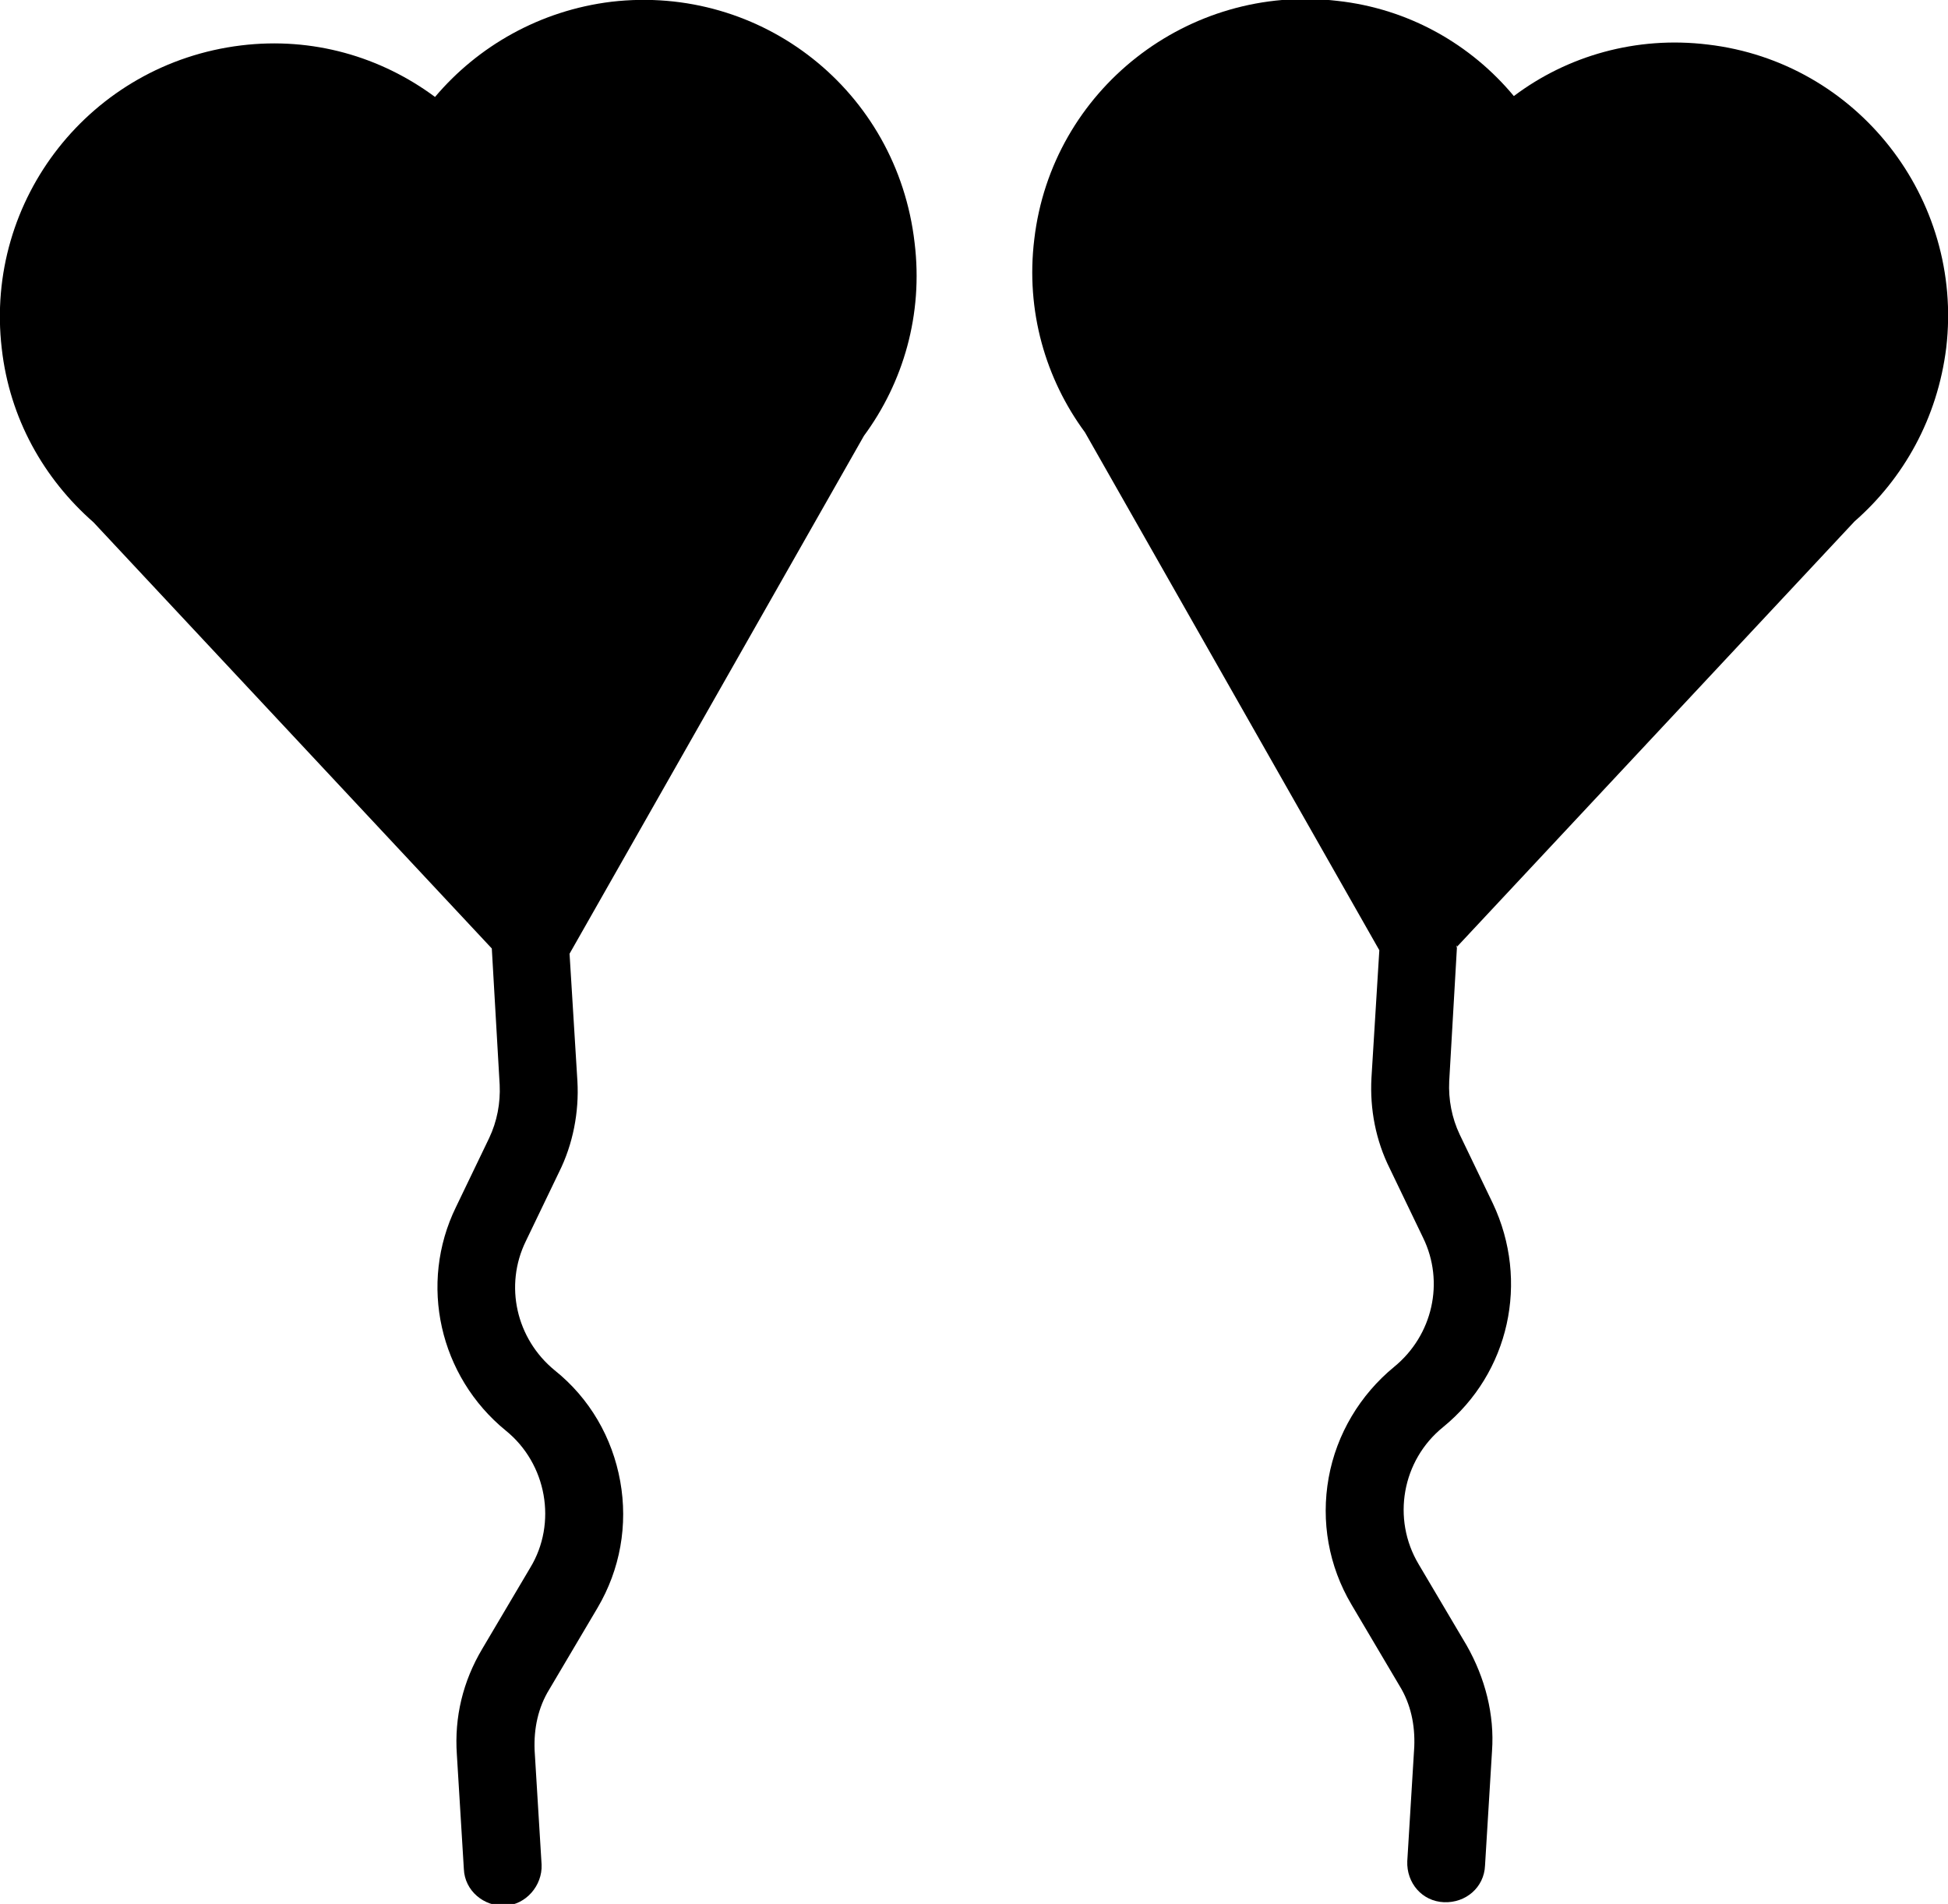
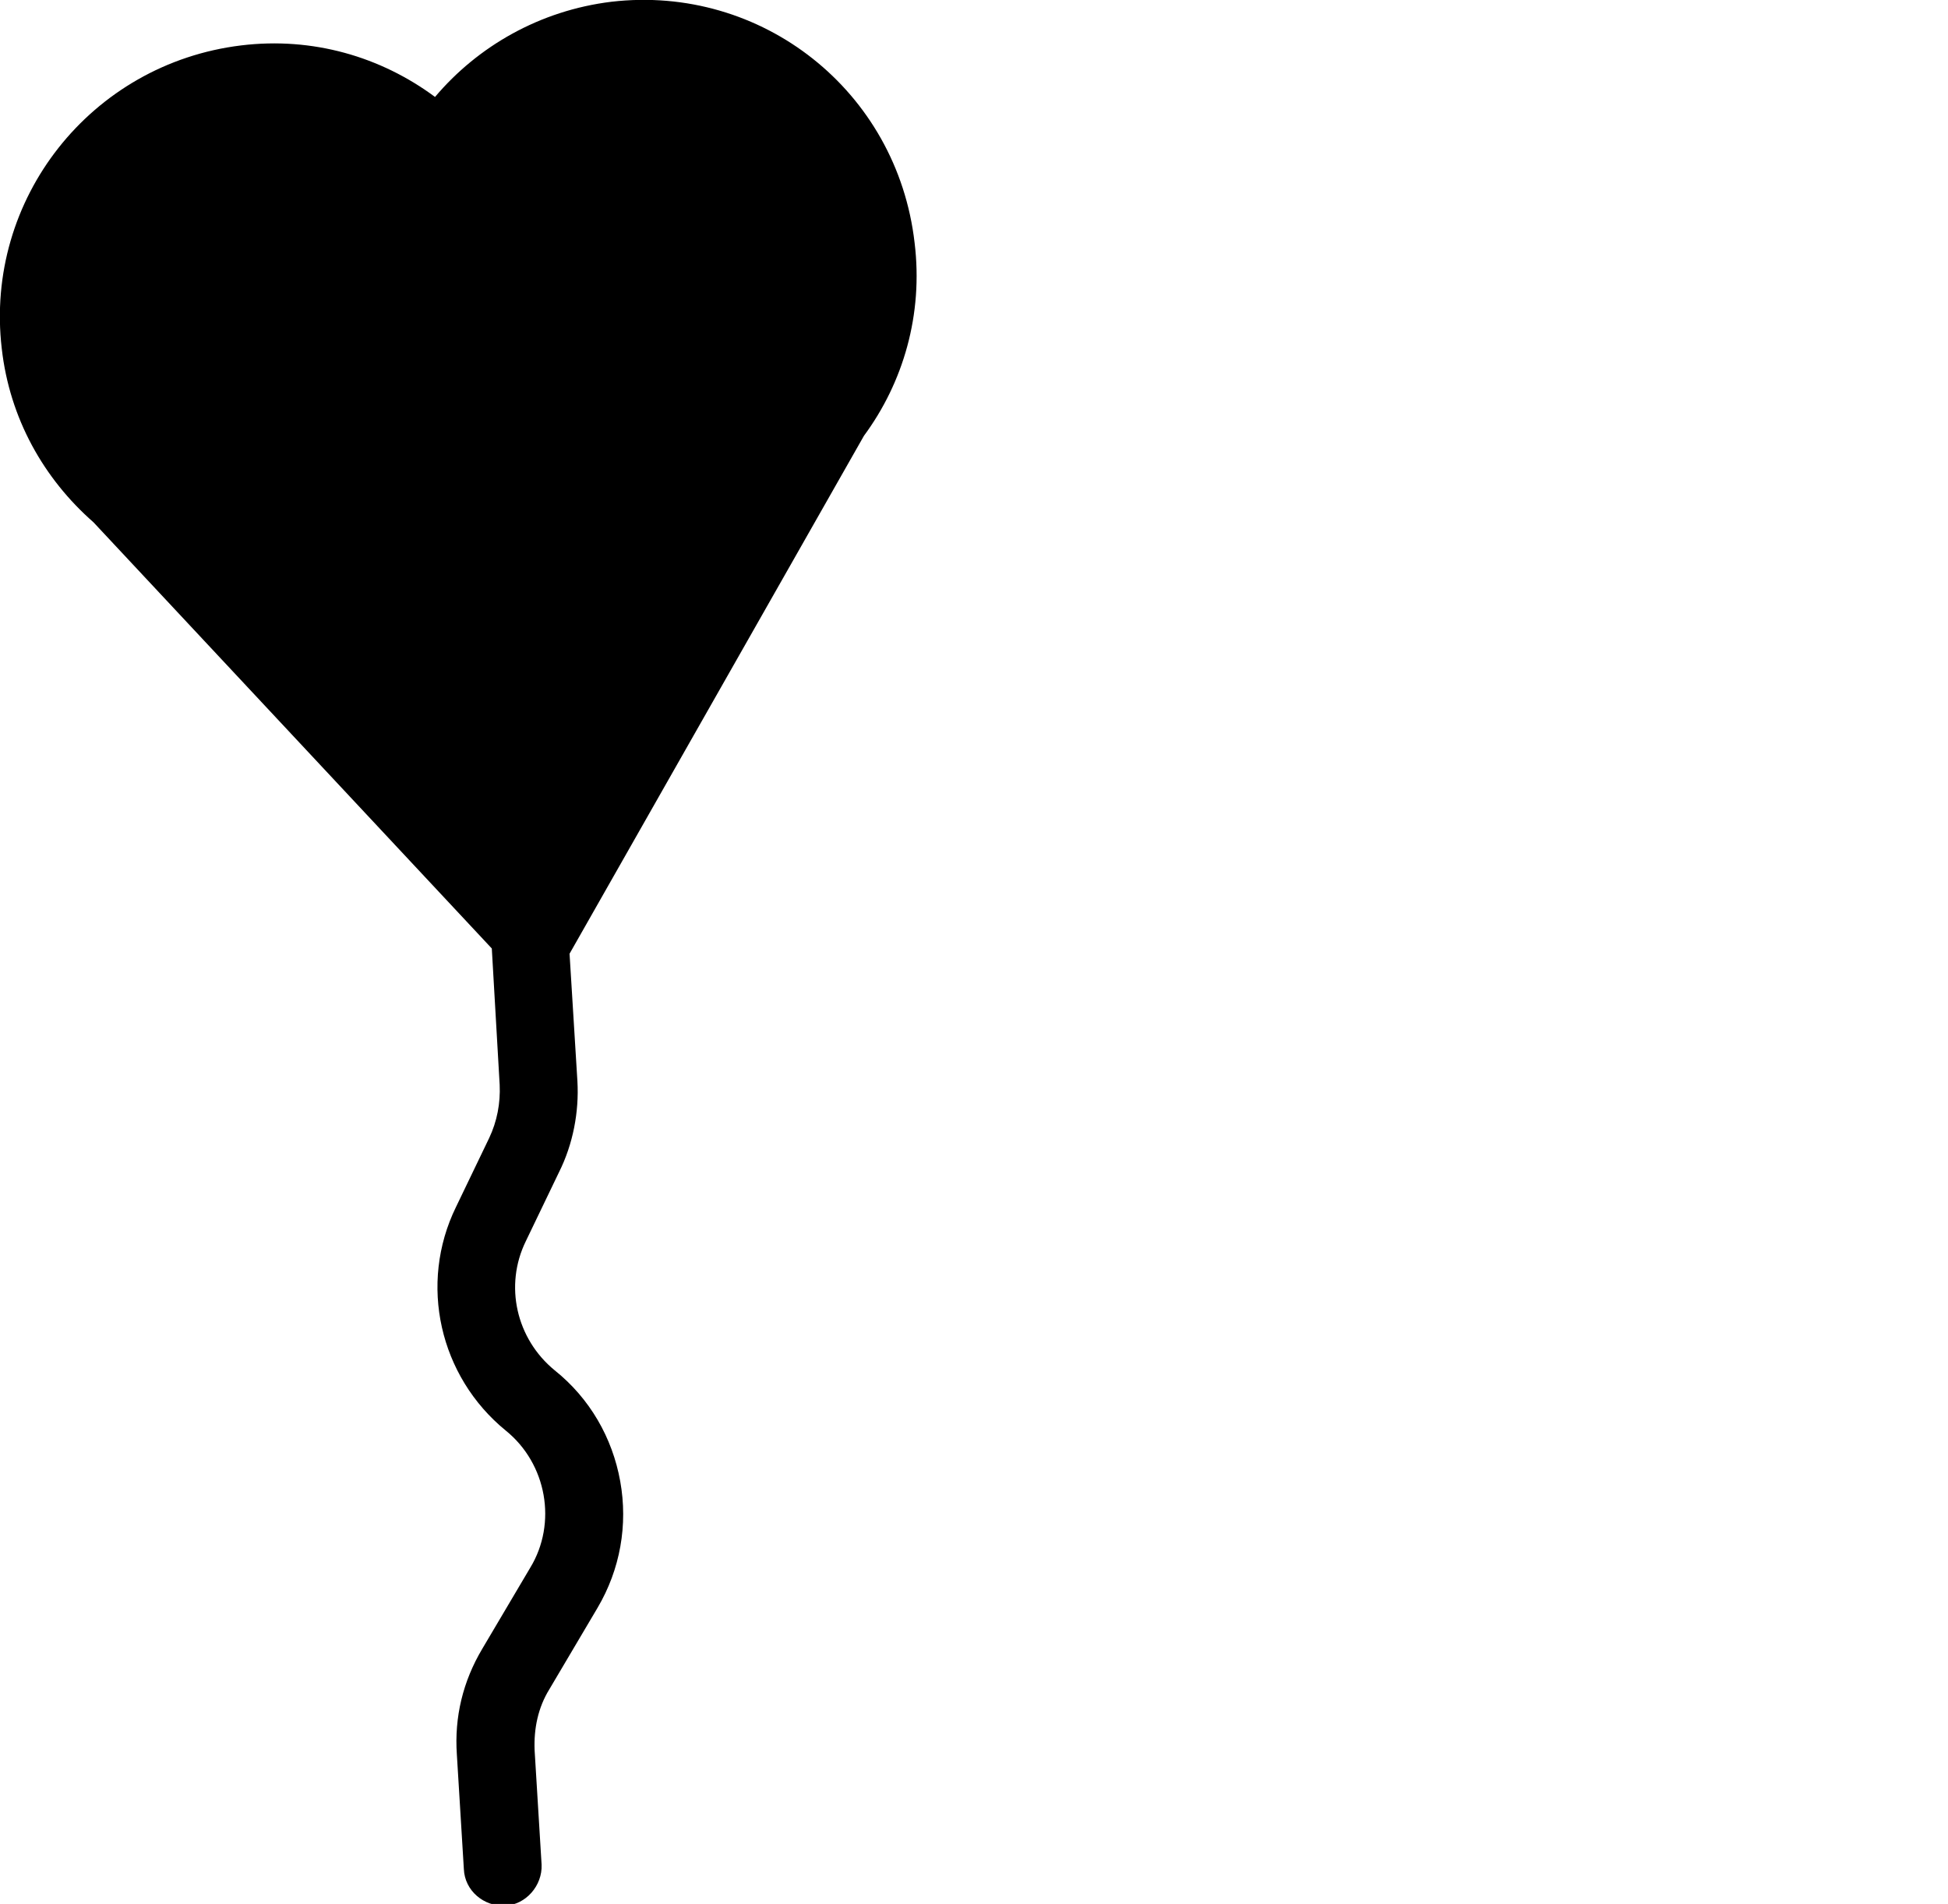
<svg xmlns="http://www.w3.org/2000/svg" id="_レイヤー_2" viewBox="0 0 22.3 21.8">
  <defs>
    <style>.cls-1{fill-rule:evenodd;}</style>
  </defs>
  <g id="_レイヤー_1-2">
    <path class="cls-1" d="m.02,3.99c.09.8.48,1.49,1.05,1.99l4.56,4.88.09,1.56c.01.21-.03.42-.12.61l-.38.79c-.43.88-.19,1.94.57,2.56.47.38.59,1.06.28,1.57l-.55.93c-.22.37-.32.78-.29,1.21l.08,1.31c.01.25.23.43.47.42s.43-.23.42-.47l-.08-1.31c-.01-.25.04-.49.17-.7l.55-.93c.26-.44.35-.95.26-1.45-.09-.5-.35-.95-.75-1.27-.44-.36-.58-.97-.33-1.48l.38-.79c.16-.32.23-.69.21-1.04l-.09-1.46,3.37-5.93c.45-.61.68-1.39.58-2.21C10.27,1.04,8.72-.18,7,.02c-.82.1-1.53.51-2.02,1.09-.62-.46-1.4-.69-2.22-.59C1.04.73-.18,2.28.02,3.99H.02Z" />
-     <path class="cls-1" d="m16.67,10.85l4.56-4.88c.56-.49.95-1.18,1.05-1.99.2-1.71-1.02-3.27-2.73-3.47-.82-.1-1.61.13-2.22.59-.49-.59-1.2-1-2.02-1.09-1.71-.2-3.27,1.02-3.47,2.73-.1.82.13,1.6.58,2.21l3.37,5.93-.09,1.46c-.02.36.05.72.21,1.04l.38.79c.25.51.11,1.12-.33,1.48-.39.32-.66.77-.75,1.27-.09.5,0,1.01.26,1.45l.55.93c.13.21.18.45.17.7l-.08,1.31c-.01.25.17.46.42.47s.46-.17.47-.42l.08-1.31c.03-.42-.08-.84-.29-1.21l-.55-.93c-.31-.52-.19-1.19.28-1.57.76-.62.99-1.67.57-2.56l-.38-.79c-.09-.19-.13-.4-.12-.61l.09-1.56h0Z" />
  </g>
</svg>